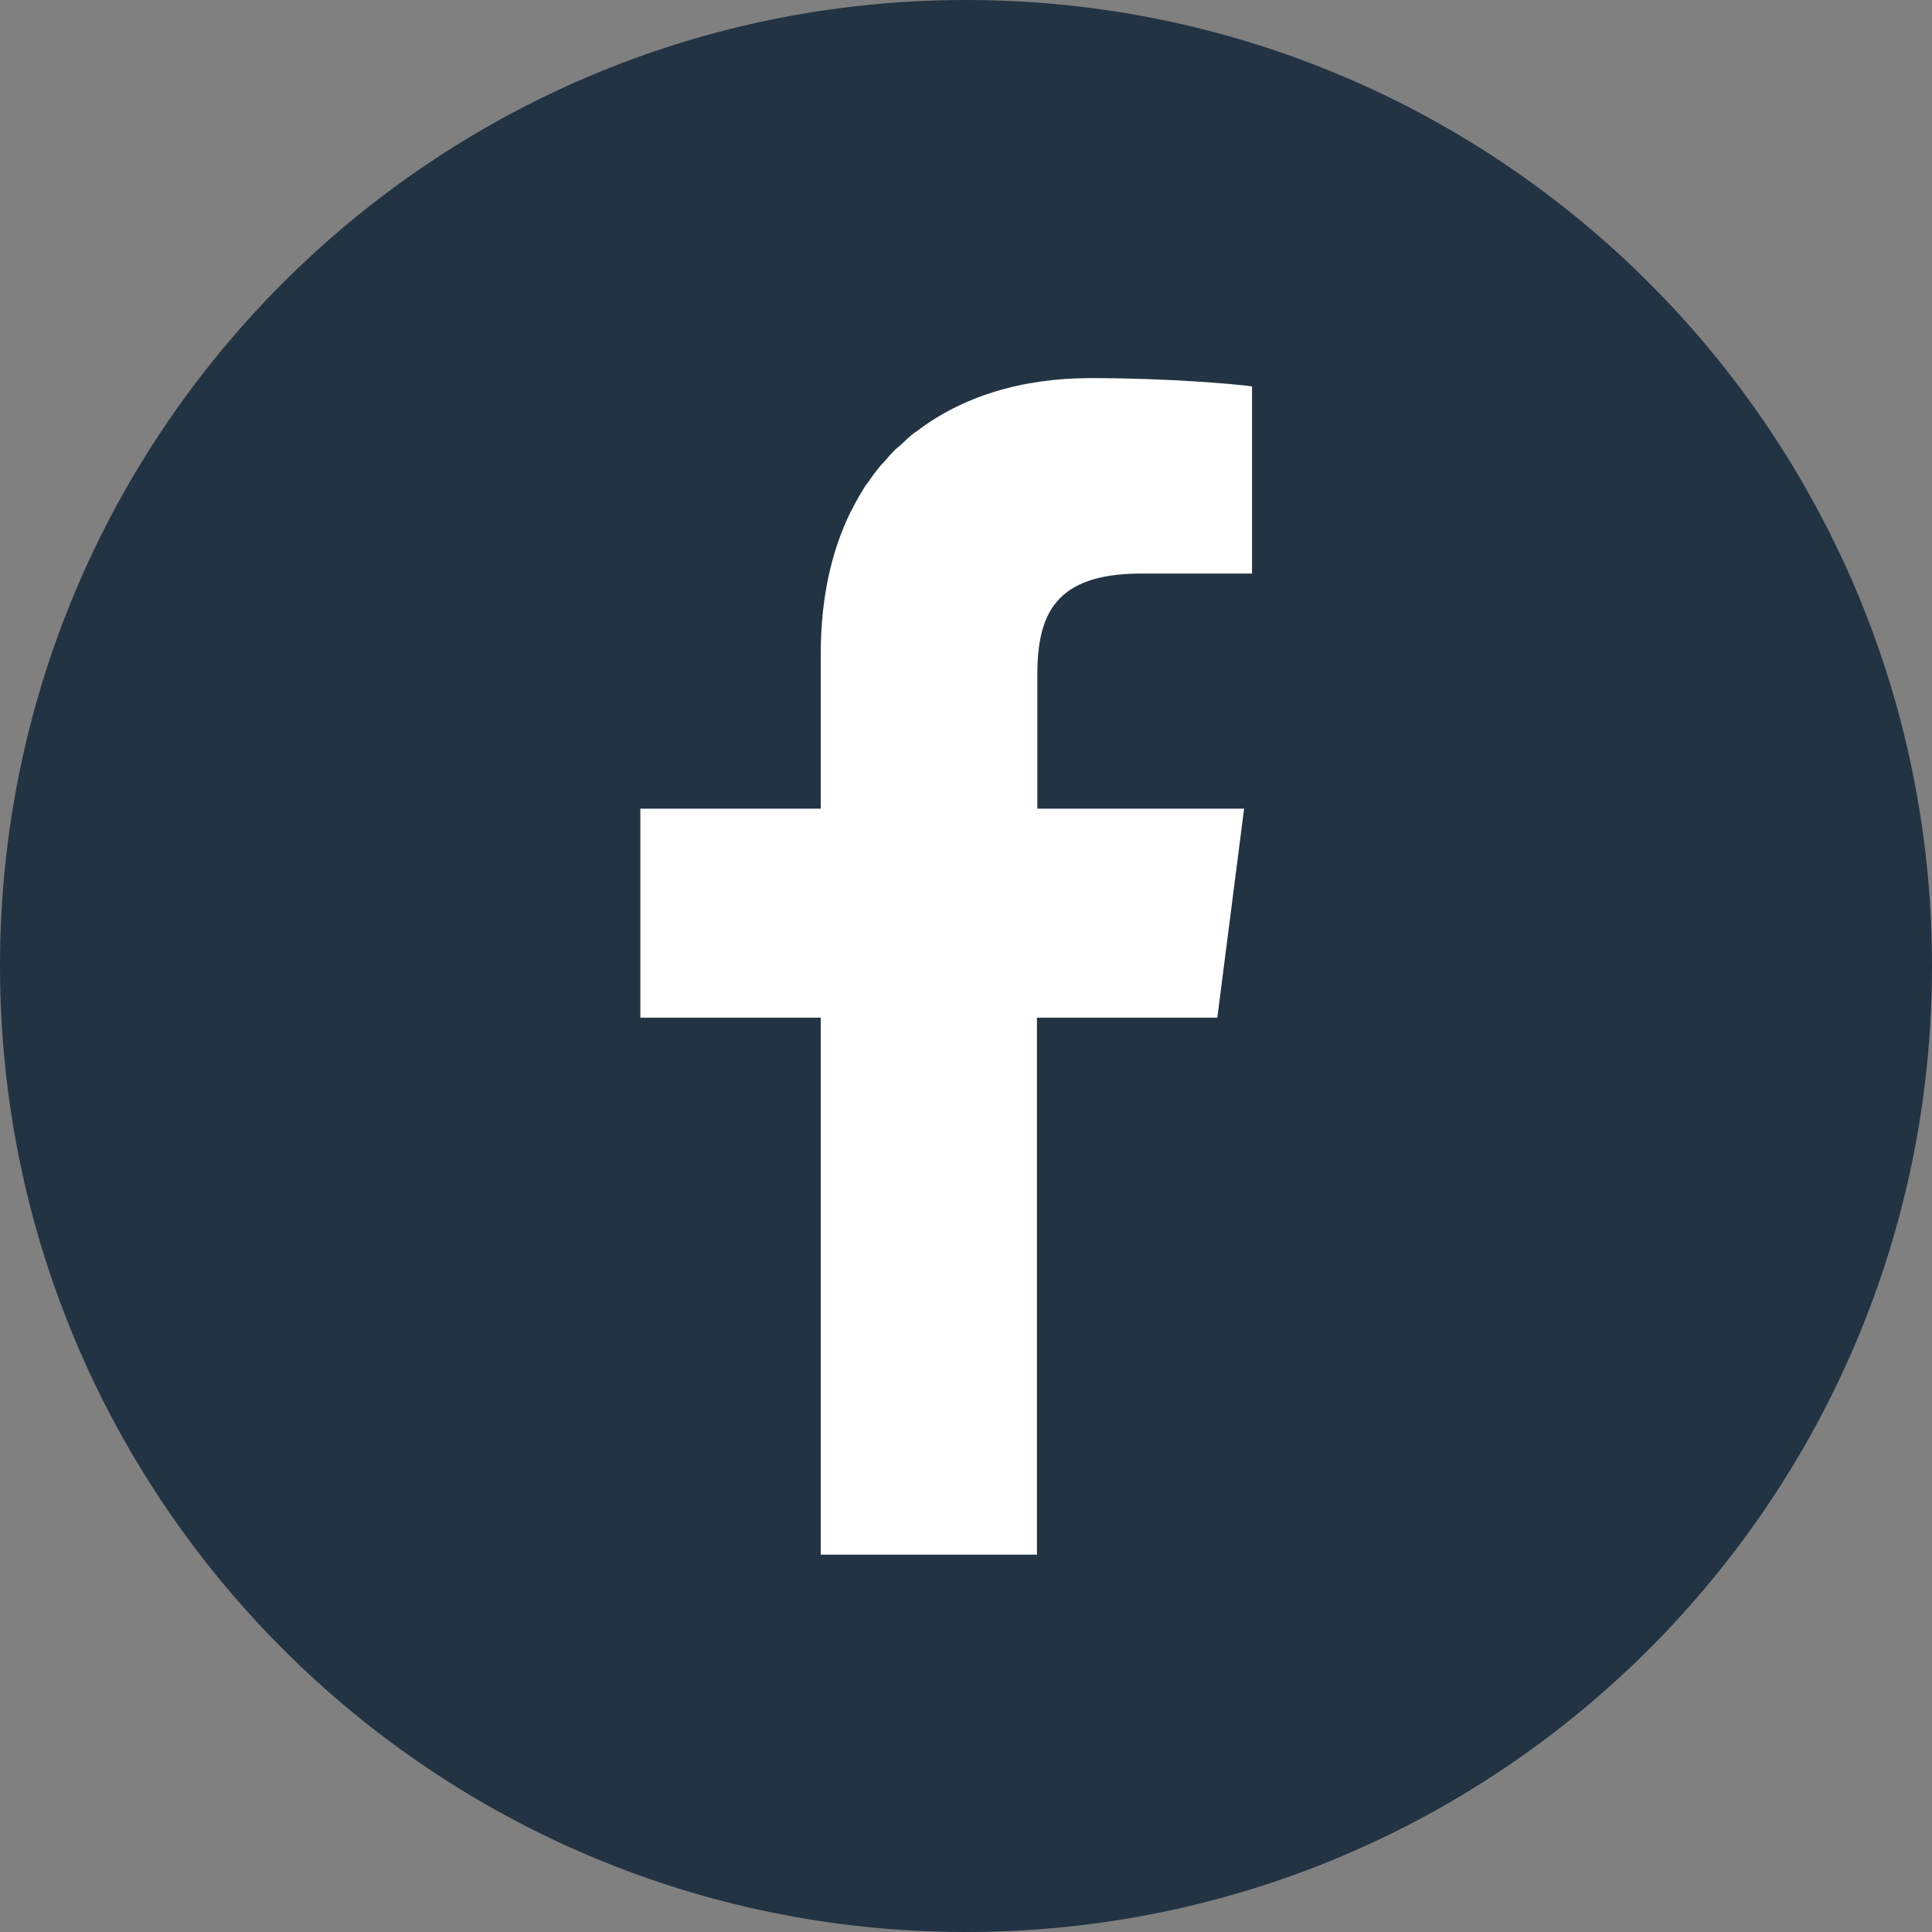
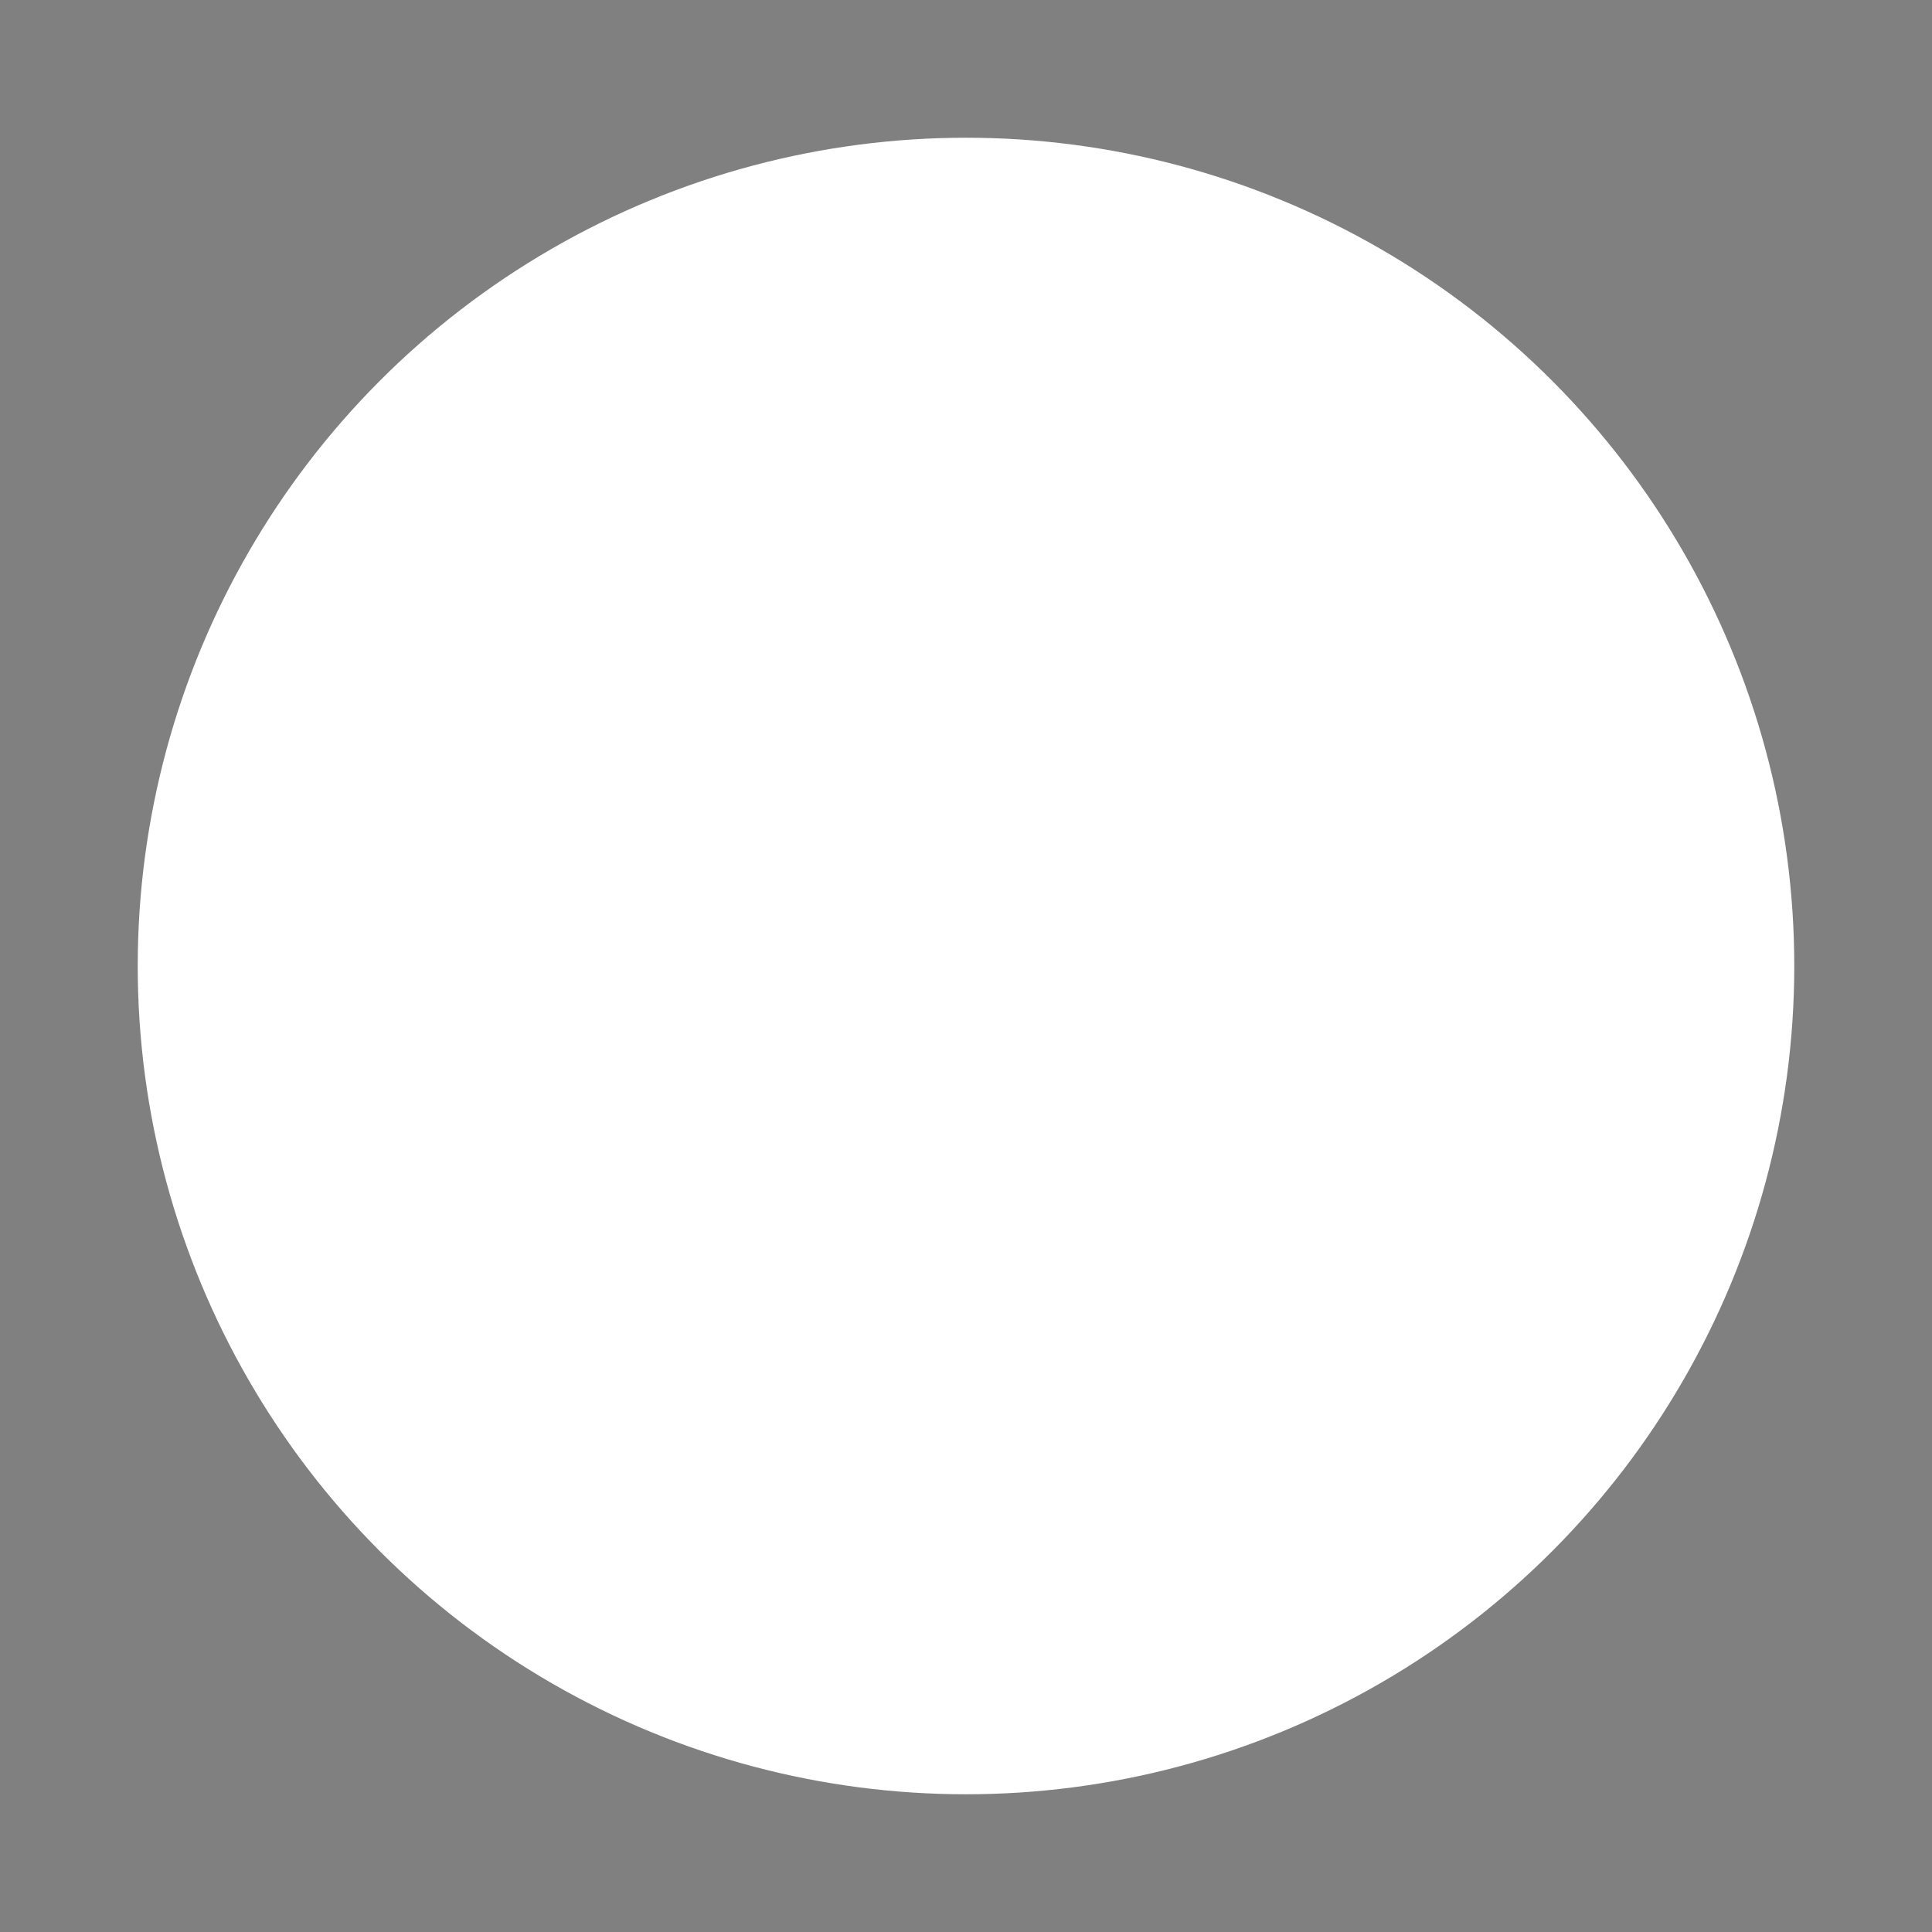
<svg xmlns="http://www.w3.org/2000/svg" version="1.1" id="レイヤー_1" x="0px" y="0px" viewBox="0 0 512 512" style="enable-background:new 0 0 512 512;" xml:space="preserve">
  <rect x="0" y="0" width="512" height="512" fill="#808080" stroke="none" />
  <style type="text/css">
	.st0{display:none;}
	.st1{display:inline;}
	.st2{fill:#4B4B4B;}
	.st3{fill:#FFFFFF;}
	.st4{fill:#223343;}
</style>
  <g id="_x31_0" class="st0">
    <g class="st1">
-       <path class="st2" d="M259,0C117.6,0,3,114.6,3,256s114.6,256,256,256s256-114.6,256-256S400.4,0,259,0z M220.5,412V270.3v-0.4l0,0    v-0.2h-47.8v-55.4h47.8v-40.9c0-14.8,2.8-27.4,8-37.9c0.2-0.4,0.5-0.8,0.7-1.3c0.8-1.6,1.7-3.1,2.6-4.6c0.4-0.7,0.9-1.4,1.4-2    c0.8-1.2,1.6-2.3,2.5-3.4c0.5-0.7,1.1-1.3,1.7-1.9c0.9-1.1,1.8-2.1,2.8-3.1c0.4-0.4,0.9-0.8,1.4-1.2c1.2-1.1,2.4-2.3,3.7-3.3    c0.2-0.1,0.3-0.2,0.5-0.3c12.1-9.3,27.9-14.2,46.2-14.2c20.2,0,37.7,1.5,42.8,2.2V152h-29.4c-23,0-27.5,11-27.5,27v35v0.1l0,0v0.2    H327h5.7l-7.1,55.4h-47.5H278l0,0h-0.2v142v0.3H220.5L220.5,412z" />
+       <path class="st2" d="M259,0C117.6,0,3,114.6,3,256s114.6,256,256,256s256-114.6,256-256S400.4,0,259,0z M220.5,412V270.3v-0.4l0,0    v-0.2h-47.8v-55.4h47.8v-40.9c0-14.8,2.8-27.4,8-37.9c0.2-0.4,0.5-0.8,0.7-1.3c0.8-1.6,1.7-3.1,2.6-4.6c0.4-0.7,0.9-1.4,1.4-2    c0.8-1.2,1.6-2.3,2.5-3.4c0.5-0.7,1.1-1.3,1.7-1.9c0.9-1.1,1.8-2.1,2.8-3.1c0.4-0.4,0.9-0.8,1.4-1.2c1.2-1.1,2.4-2.3,3.7-3.3    c0.2-0.1,0.3-0.2,0.5-0.3c12.1-9.3,27.9-14.2,46.2-14.2c20.2,0,37.7,1.5,42.8,2.2V152h-29.4c-23,0-27.5,11-27.5,27v35v0.1l0,0v0.2    H327h5.7l-7.1,55.4h-47.5H278l0,0h-0.2v142H220.5L220.5,412z" />
    </g>
  </g>
  <g id="レイヤー_3">
    <circle class="st3" cx="256" cy="256" r="219.5" />
  </g>
  <g id="_x31_0のコピー">
    <g>
-       <path class="st4" d="M256,0C114.6,0,0,114.6,0,256s114.6,256,256,256s256-114.6,256-256S397.4,0,256,0z M217.5,412V270.3v-0.4l0,0    v-0.2h-47.8v-55.4h47.8v-40.9c0-14.8,2.8-27.4,8-37.9c0.2-0.4,0.5-0.8,0.7-1.3c0.8-1.6,1.7-3.1,2.6-4.6c0.4-0.7,0.9-1.4,1.4-2    c0.8-1.2,1.6-2.3,2.5-3.4c0.5-0.7,1.1-1.3,1.7-1.9c0.9-1.1,1.8-2.1,2.8-3.1c0.4-0.4,0.9-0.8,1.4-1.2c1.2-1.1,2.4-2.3,3.7-3.3    c0.2-0.1,0.3-0.2,0.5-0.3c12.1-9.3,27.9-14.2,46.2-14.2c20.2,0,37.7,1.5,42.8,2.2V152h-29.4c-23,0-27.5,11-27.5,27v35v0.1l0,0v0.2    H324h5.7l-7.1,55.4h-47.5H275l0,0h-0.2v142v0.3H217.5L217.5,412z" />
-     </g>
+       </g>
  </g>
</svg>